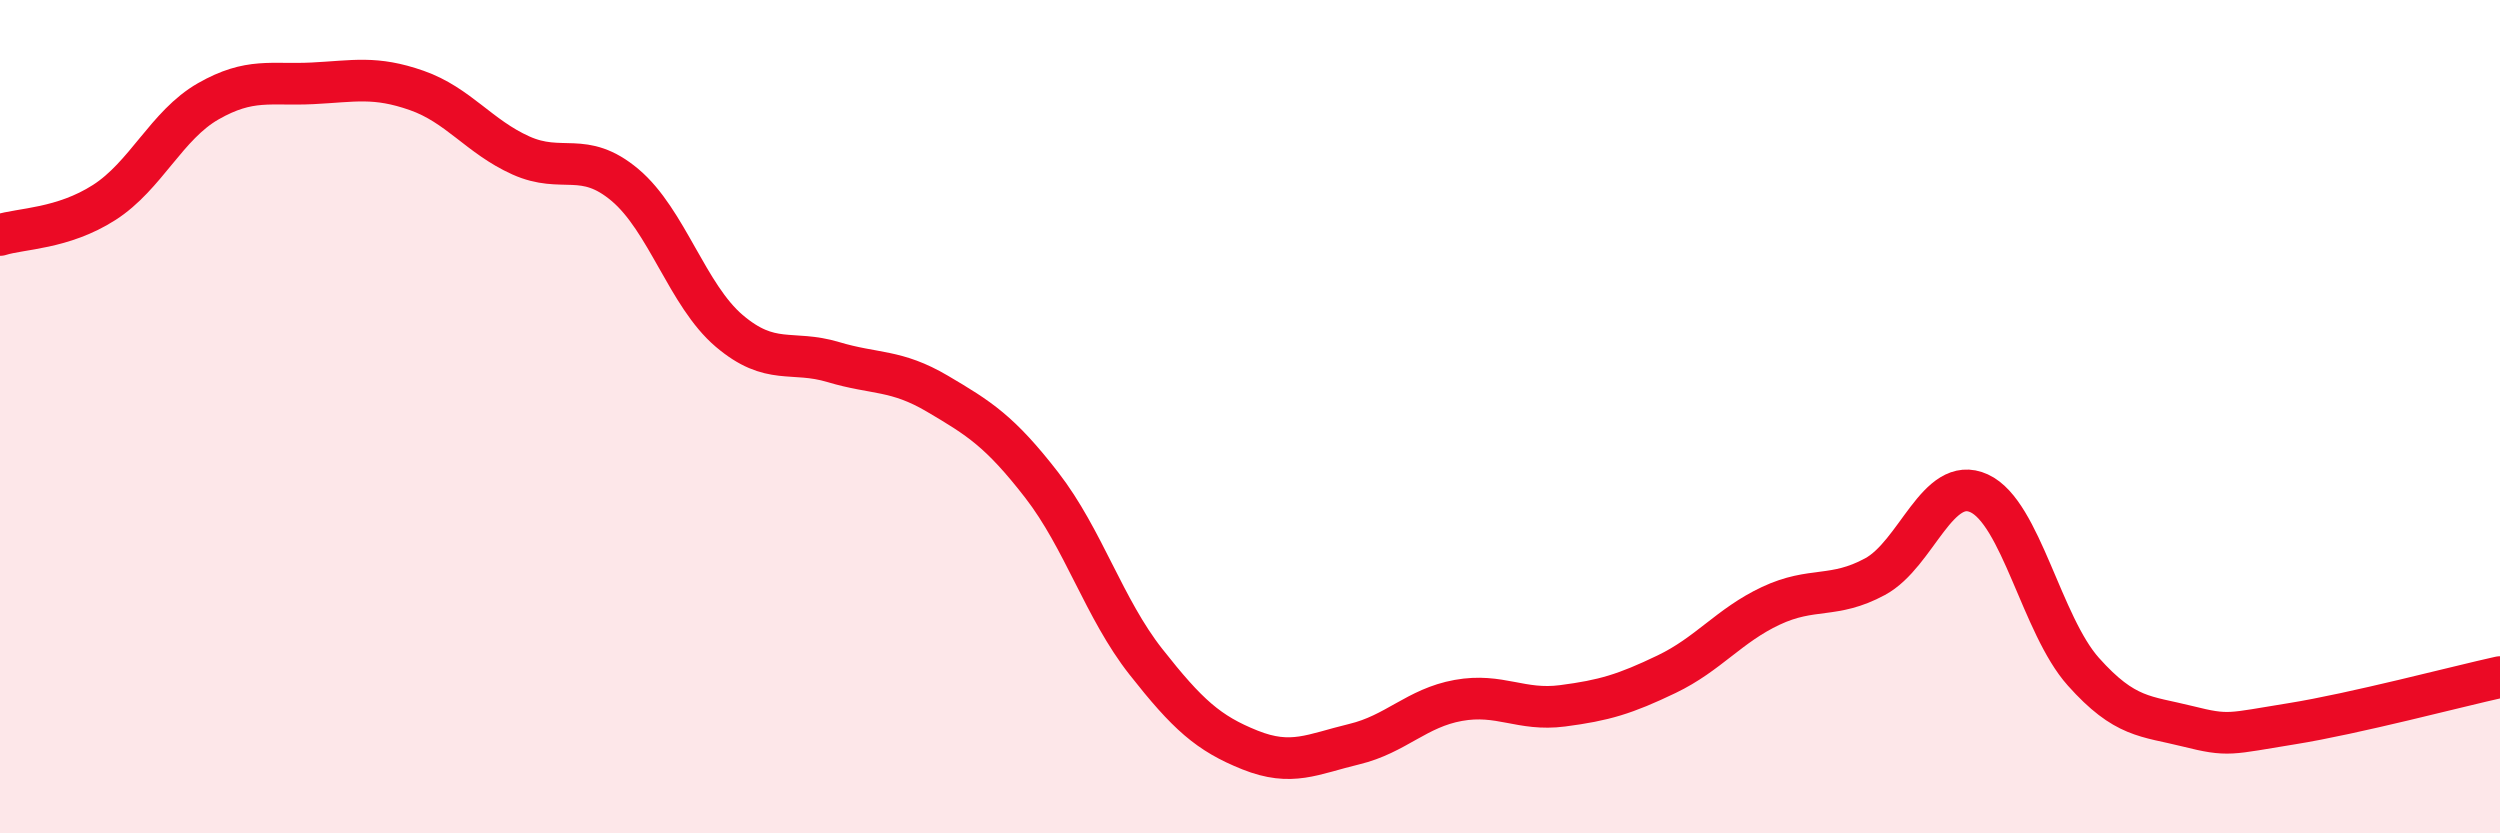
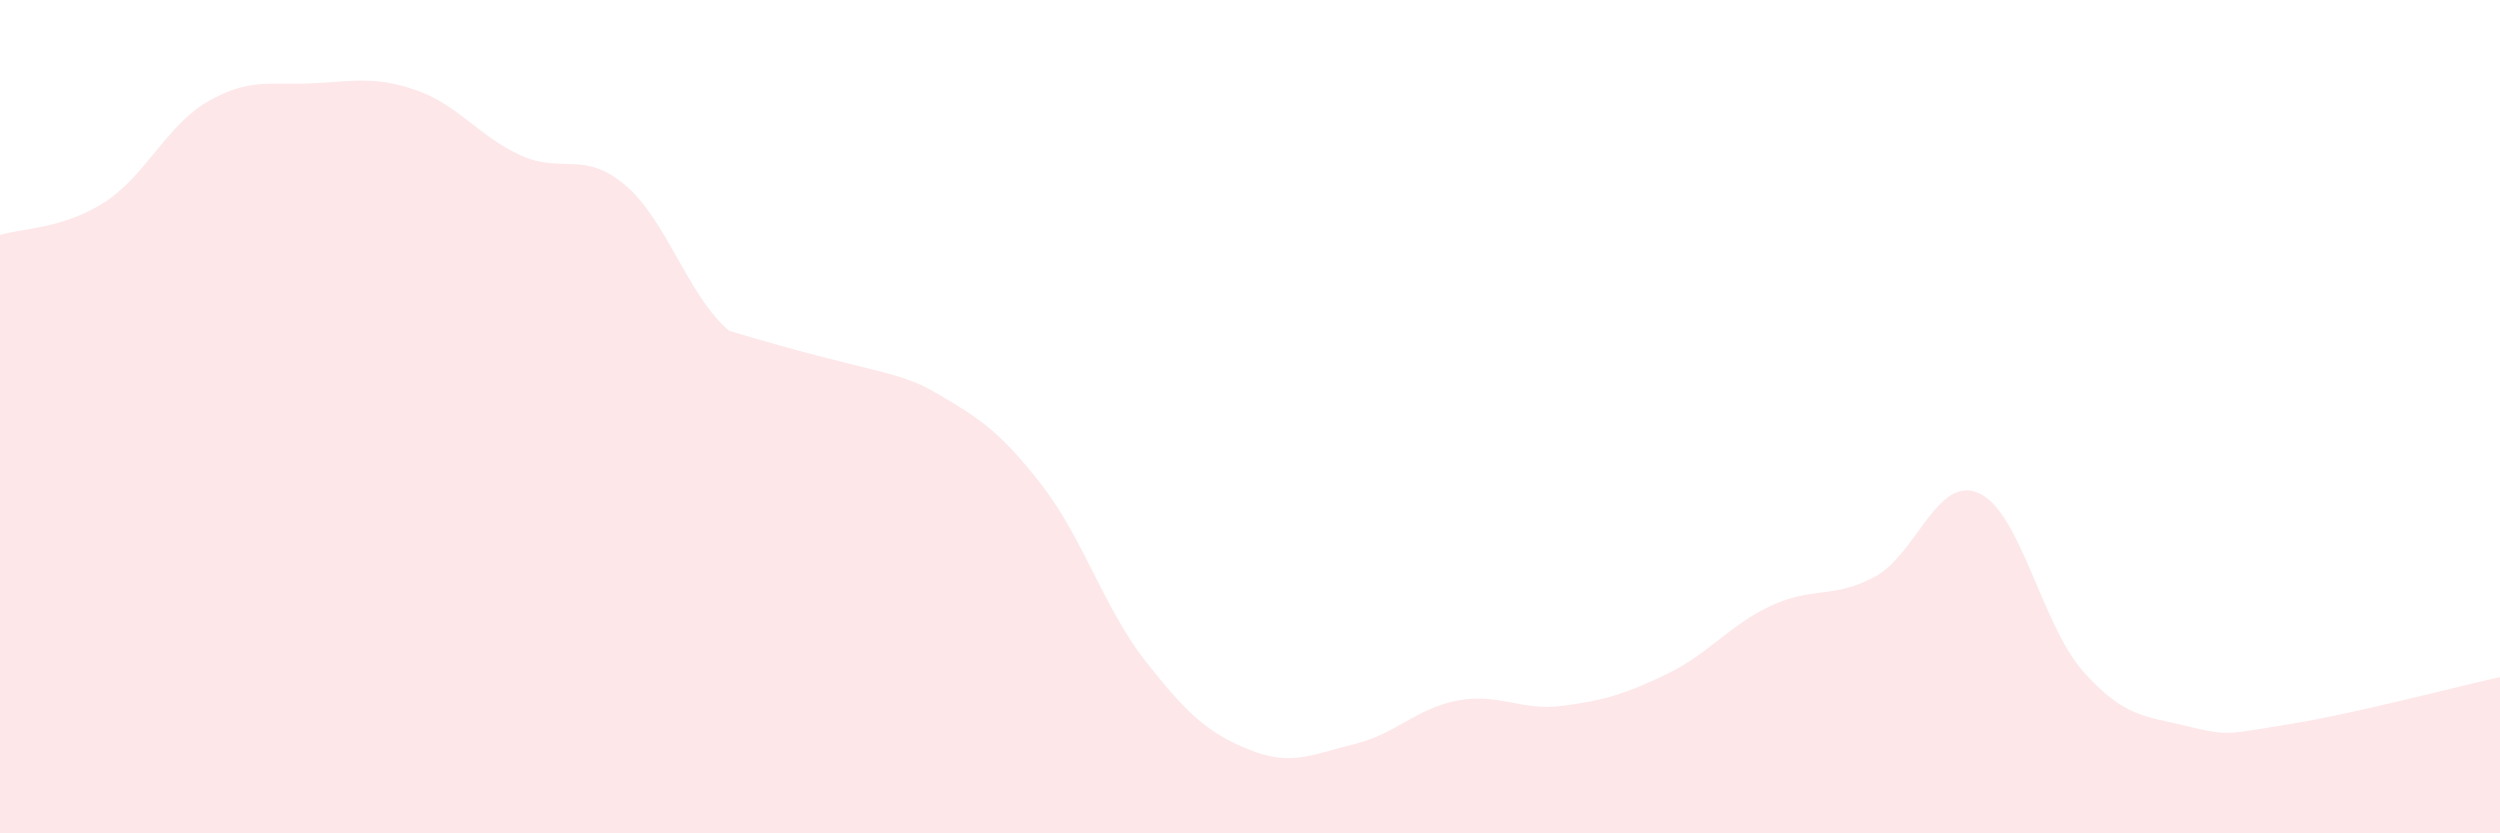
<svg xmlns="http://www.w3.org/2000/svg" width="60" height="20" viewBox="0 0 60 20">
-   <path d="M 0,5.64 C 0.5,5.48 1.5,5.5 2.5,4.86 C 3.5,4.22 4,3 5,2.43 C 6,1.86 6.5,2.05 7.5,2 C 8.5,1.95 9,1.82 10,2.17 C 11,2.52 11.5,3.28 12.5,3.73 C 13.5,4.18 14,3.6 15,4.44 C 16,5.28 16.5,7.09 17.5,7.94 C 18.5,8.79 19,8.39 20,8.69 C 21,8.99 21.5,8.86 22.5,9.45 C 23.5,10.04 24,10.35 25,11.64 C 26,12.93 26.5,14.61 27.5,15.88 C 28.5,17.15 29,17.6 30,18 C 31,18.4 31.5,18.1 32.5,17.86 C 33.5,17.62 34,16.99 35,16.81 C 36,16.63 36.5,17.07 37.5,16.94 C 38.5,16.81 39,16.66 40,16.18 C 41,15.7 41.5,15.01 42.5,14.54 C 43.5,14.07 44,14.38 45,13.84 C 46,13.3 46.5,11.38 47.5,11.84 C 48.5,12.3 49,15 50,16.12 C 51,17.24 51.5,17.18 52.5,17.43 C 53.5,17.68 53.5,17.61 55,17.37 C 56.5,17.13 59,16.47 60,16.25L60 20L0 20Z" fill="#EB0A25" opacity="0.1" stroke-linecap="round" stroke-linejoin="round" />
-   <path d="M 0,5.64 C 0.5,5.48 1.5,5.5 2.5,4.86 C 3.5,4.22 4,3 5,2.43 C 6,1.86 6.5,2.05 7.5,2 C 8.5,1.95 9,1.82 10,2.17 C 11,2.52 11.5,3.28 12.5,3.73 C 13.5,4.18 14,3.6 15,4.44 C 16,5.28 16.5,7.09 17.5,7.94 C 18.5,8.79 19,8.39 20,8.69 C 21,8.99 21.5,8.86 22.5,9.45 C 23.5,10.04 24,10.35 25,11.64 C 26,12.93 26.5,14.61 27.5,15.88 C 28.5,17.15 29,17.6 30,18 C 31,18.4 31.5,18.1 32.5,17.86 C 33.5,17.62 34,16.99 35,16.81 C 36,16.63 36.5,17.07 37.5,16.94 C 38.5,16.81 39,16.66 40,16.18 C 41,15.7 41.5,15.01 42.5,14.54 C 43.5,14.07 44,14.38 45,13.84 C 46,13.3 46.5,11.38 47.5,11.84 C 48.5,12.3 49,15 50,16.12 C 51,17.24 51.5,17.18 52.5,17.43 C 53.5,17.68 53.5,17.61 55,17.37 C 56.5,17.13 59,16.47 60,16.25" stroke="#EB0A25" stroke-width="1" fill="none" stroke-linecap="round" stroke-linejoin="round" />
+   <path d="M 0,5.64 C 0.5,5.48 1.5,5.5 2.5,4.86 C 3.5,4.22 4,3 5,2.43 C 6,1.86 6.5,2.05 7.5,2 C 8.5,1.95 9,1.82 10,2.17 C 11,2.52 11.5,3.28 12.5,3.73 C 13.5,4.18 14,3.6 15,4.44 C 16,5.28 16.5,7.09 17.5,7.94 C 21,8.99 21.5,8.86 22.5,9.45 C 23.5,10.04 24,10.35 25,11.64 C 26,12.93 26.5,14.61 27.5,15.88 C 28.5,17.15 29,17.6 30,18 C 31,18.4 31.5,18.1 32.5,17.86 C 33.5,17.62 34,16.99 35,16.81 C 36,16.63 36.5,17.07 37.5,16.94 C 38.5,16.81 39,16.66 40,16.18 C 41,15.7 41.5,15.01 42.5,14.54 C 43.5,14.07 44,14.38 45,13.84 C 46,13.3 46.5,11.38 47.5,11.84 C 48.5,12.3 49,15 50,16.12 C 51,17.24 51.5,17.18 52.5,17.43 C 53.5,17.68 53.5,17.61 55,17.37 C 56.5,17.13 59,16.47 60,16.25L60 20L0 20Z" fill="#EB0A25" opacity="0.1" stroke-linecap="round" stroke-linejoin="round" />
</svg>